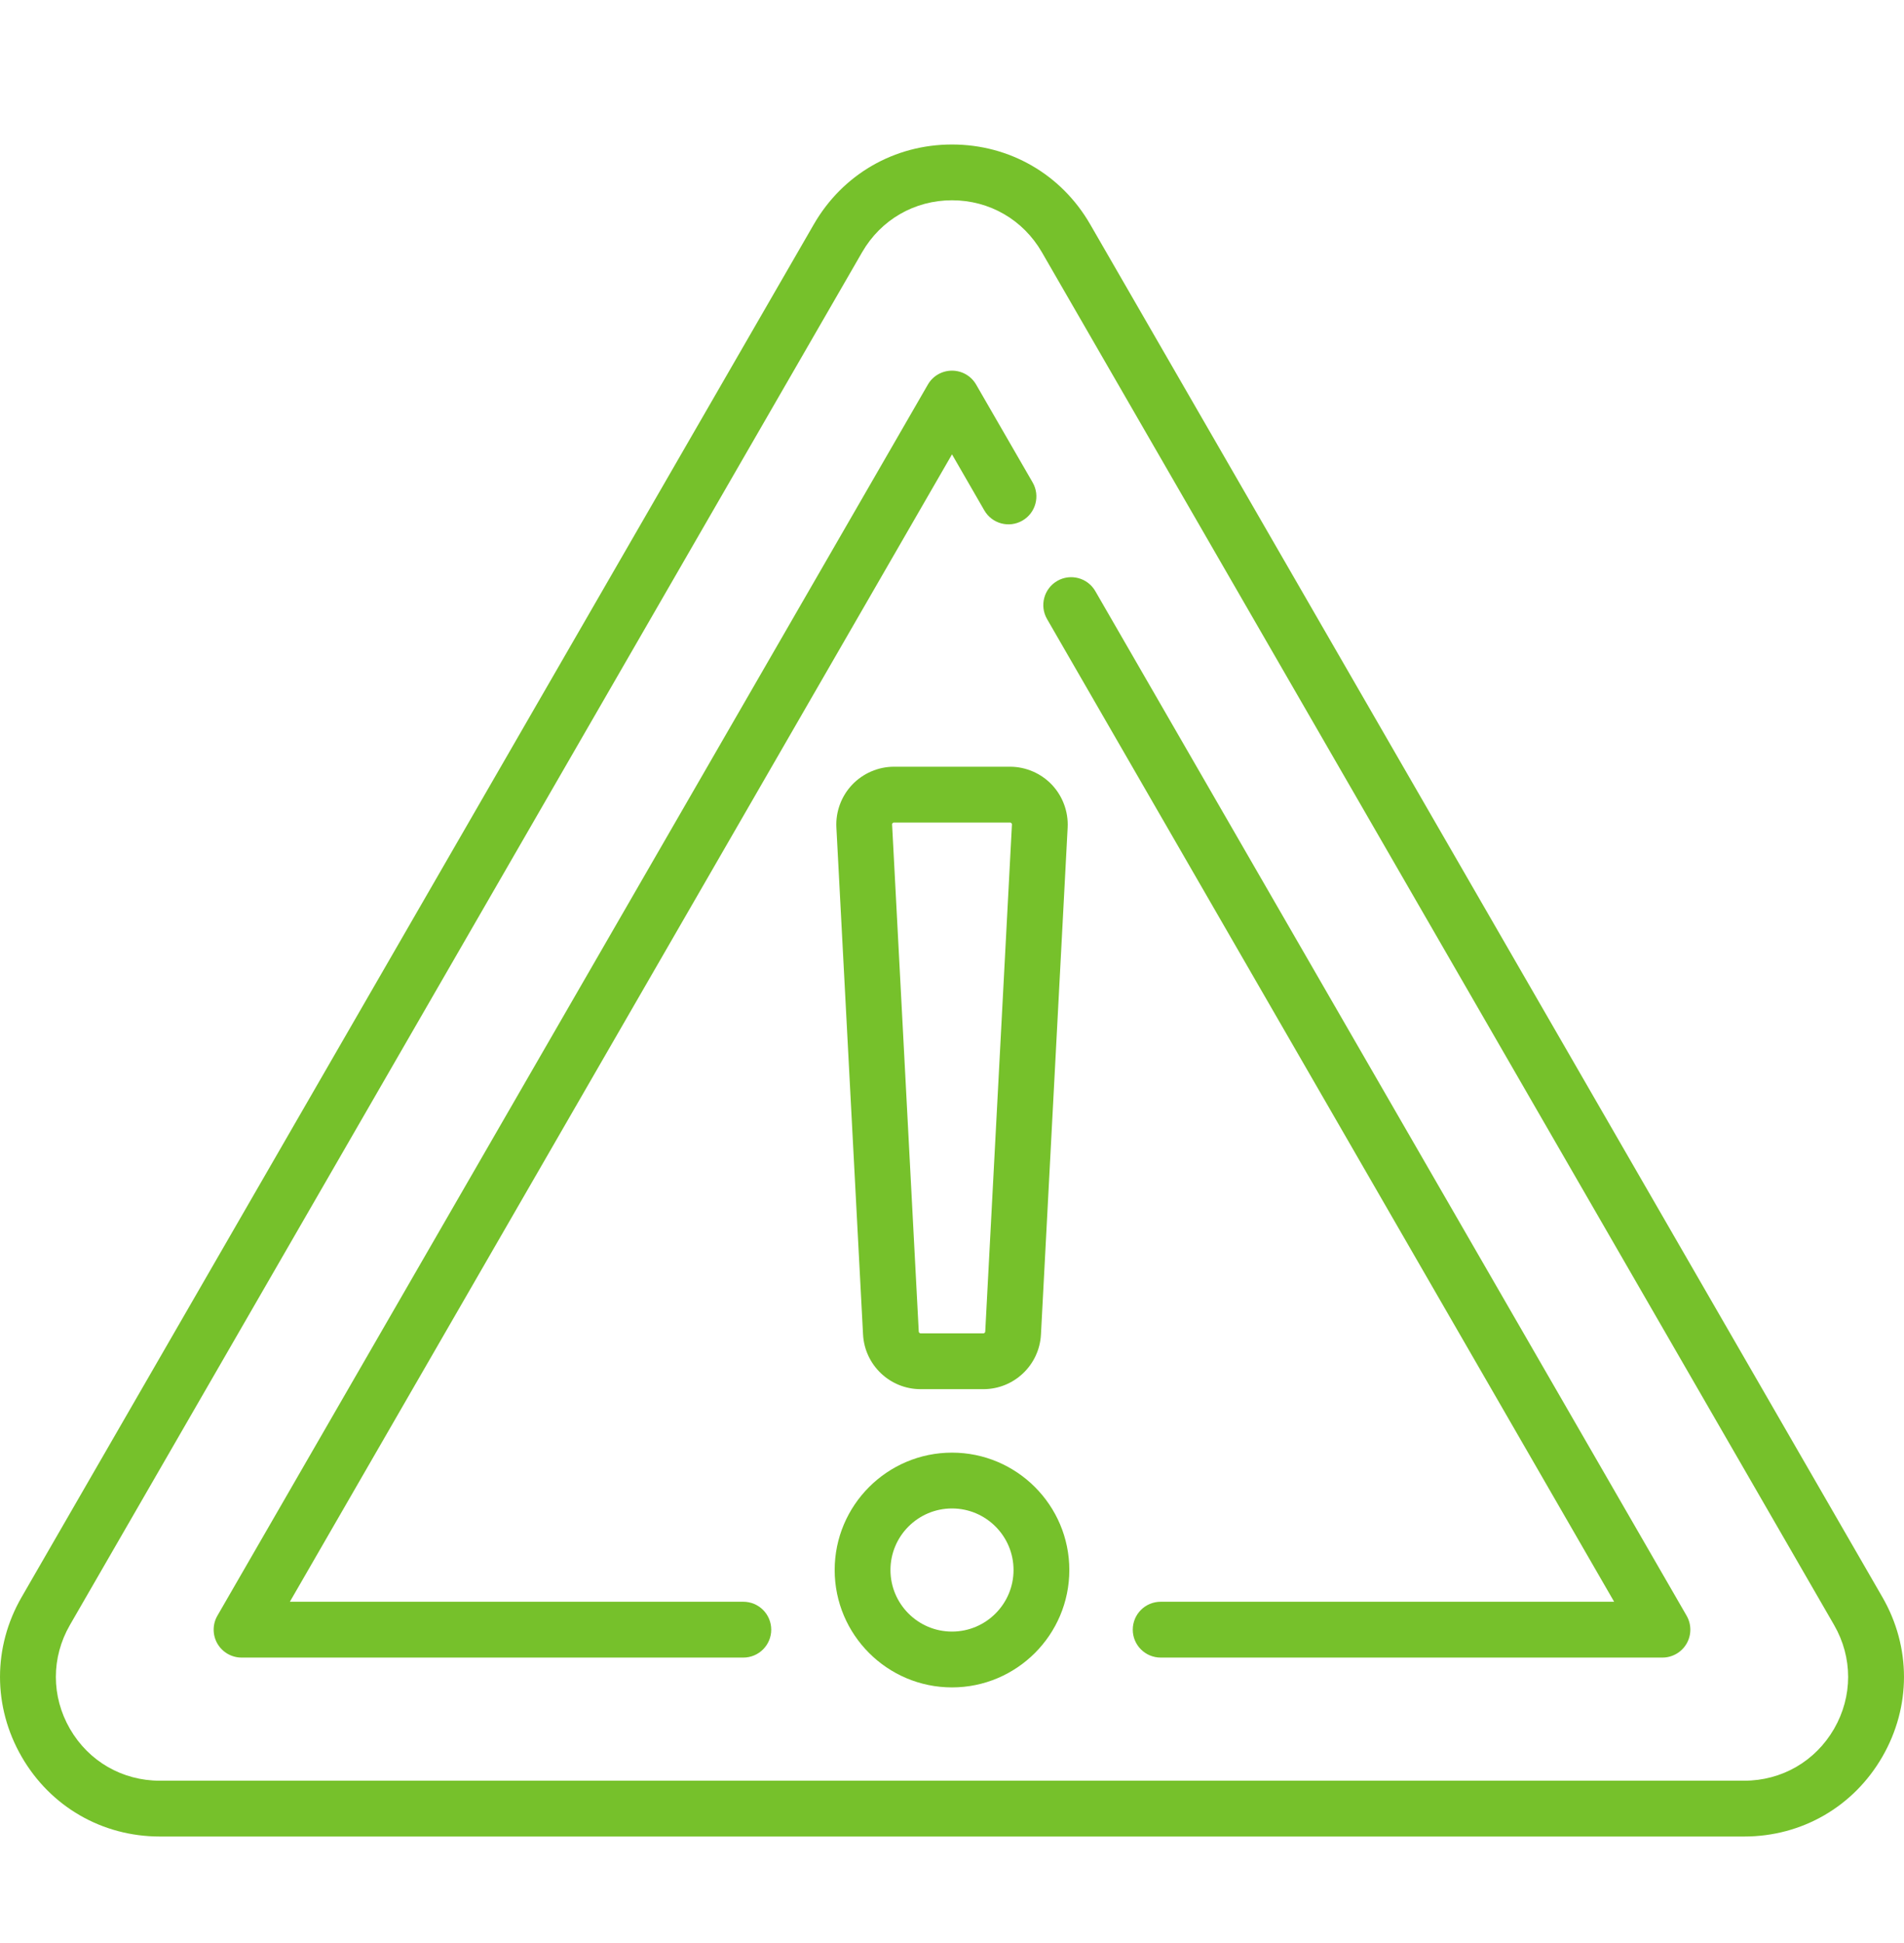
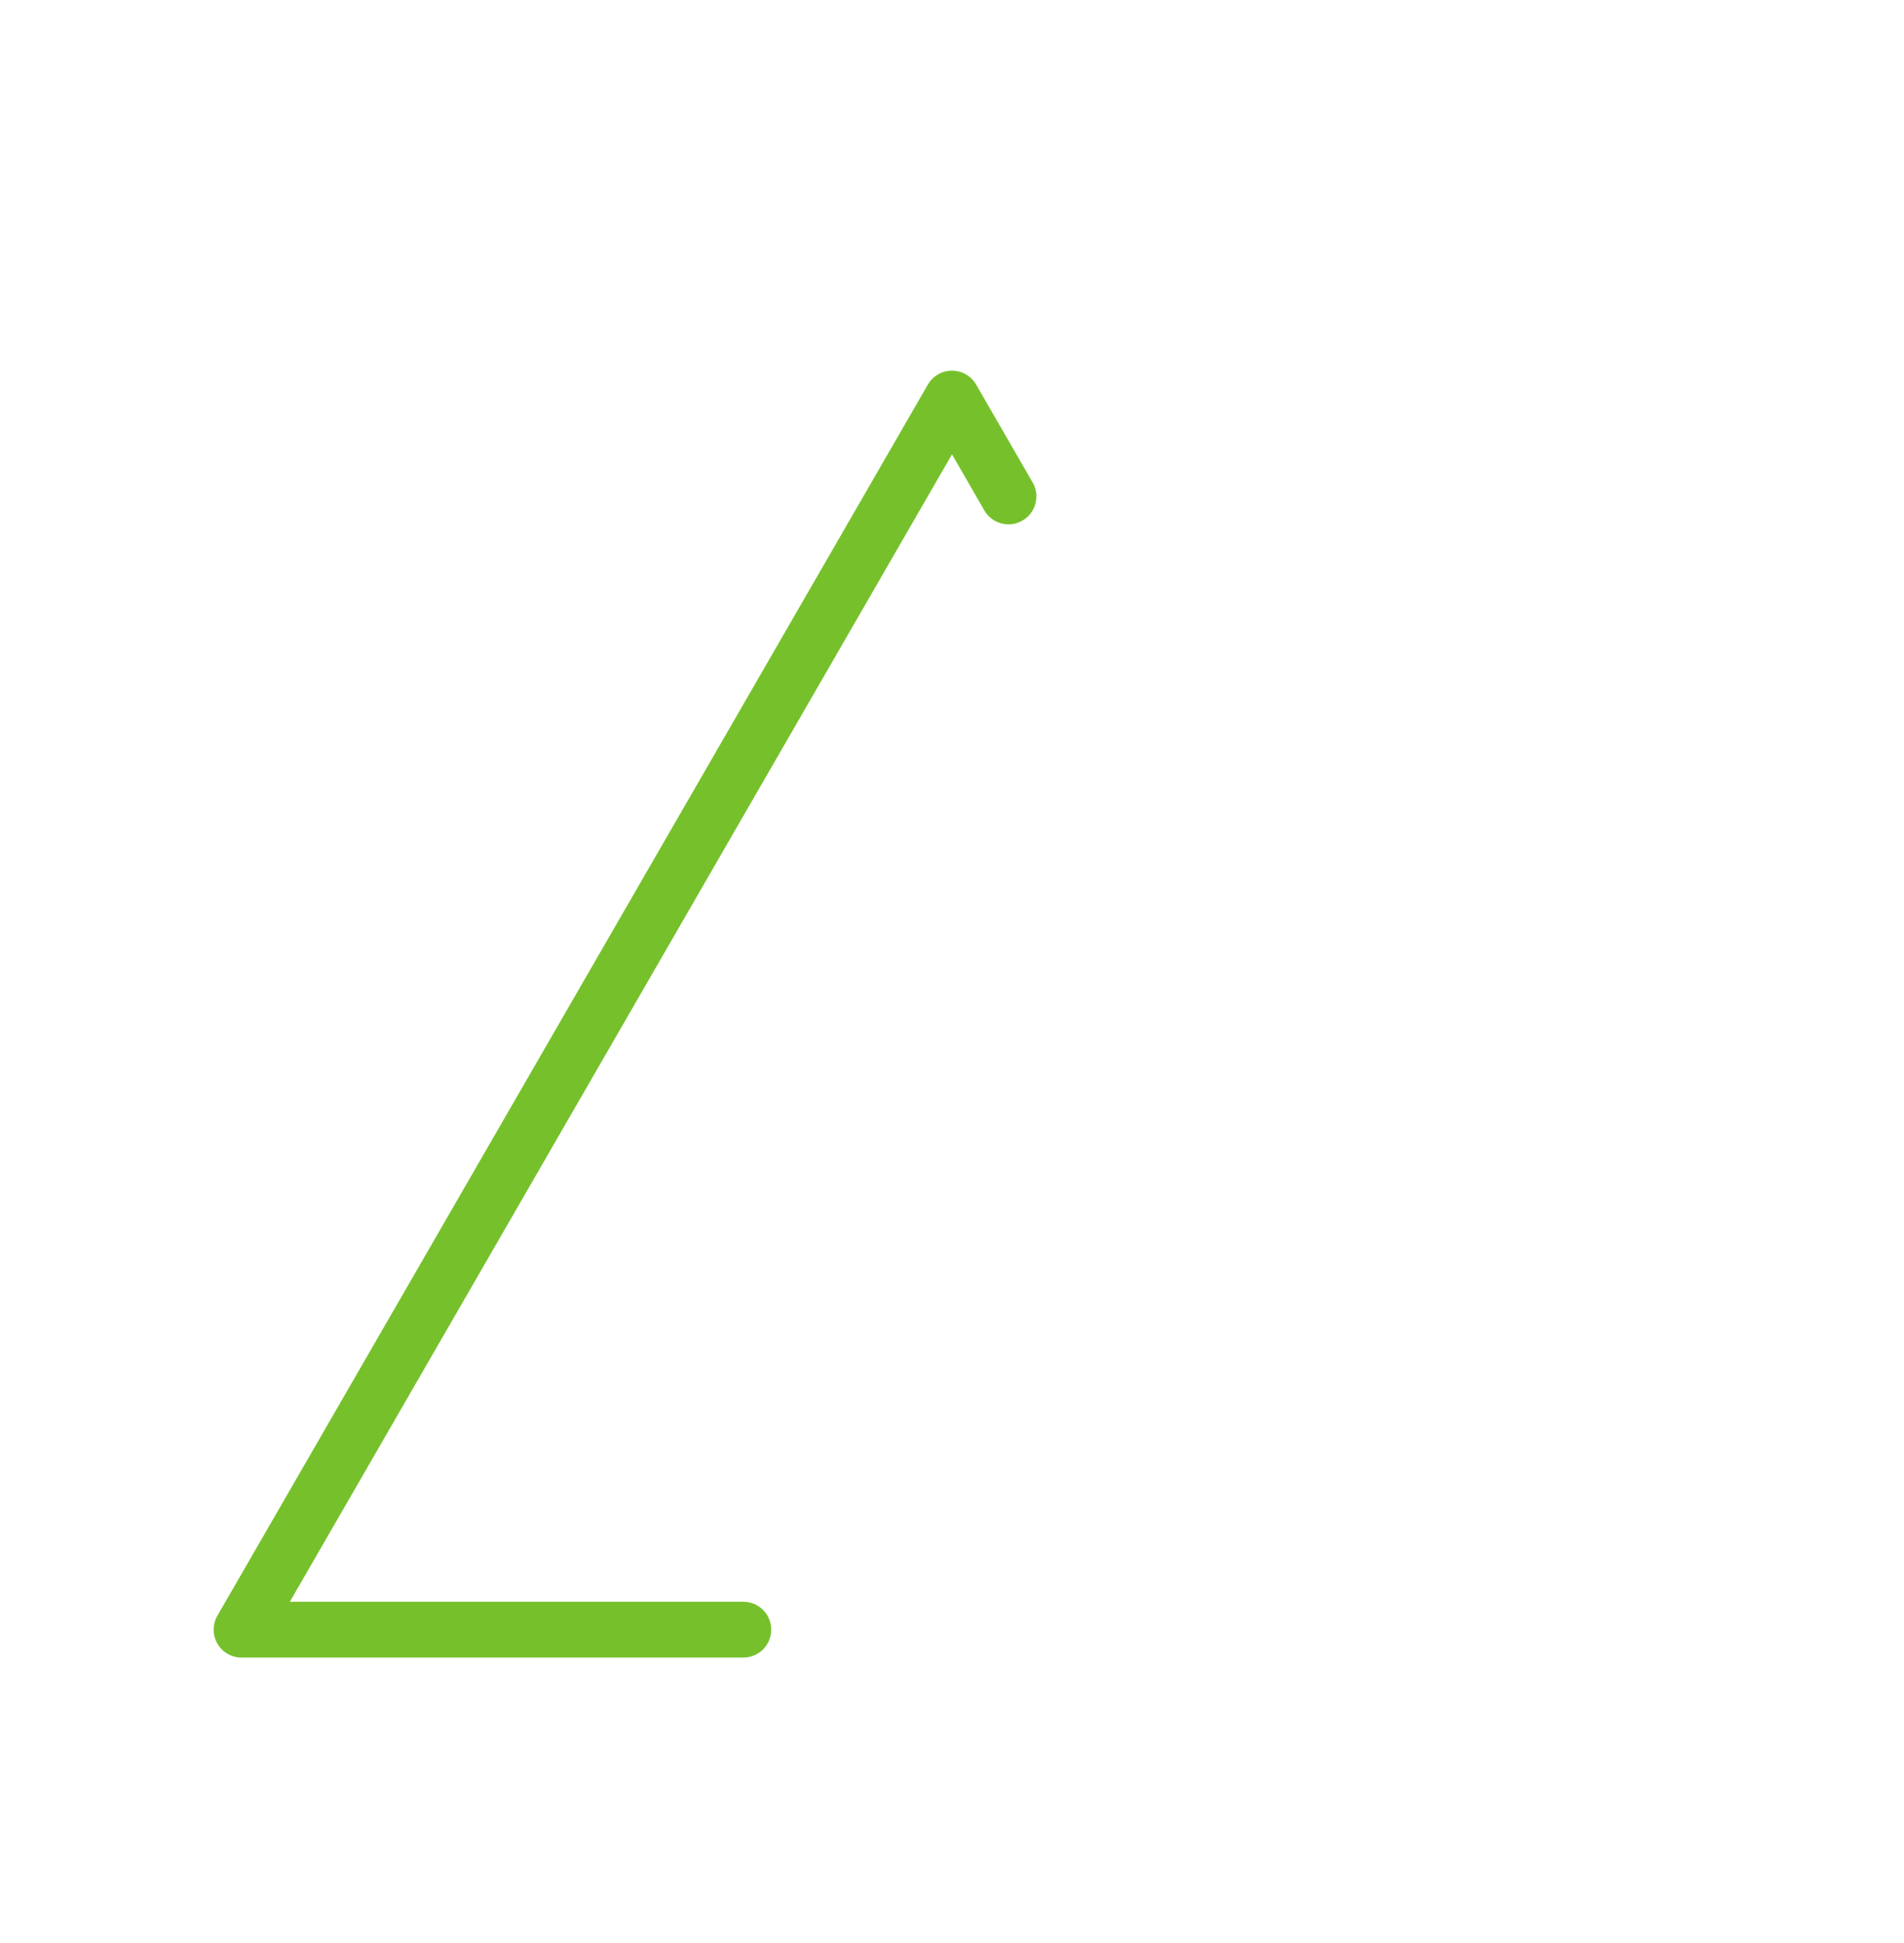
<svg xmlns="http://www.w3.org/2000/svg" width="50" height="51" viewBox="0 0 50 51" fill="none">
  <g clip-path="url(#clip0)">
-     <path d="M49.432 41.921L28.628 5.887C27.871 4.576 26.515 3.793 25 3.793C23.485 3.793 22.129 4.576 21.372 5.887L0.568 41.921C-0.189 43.232 -0.189 44.798 0.568 46.11C1.325 47.422 2.682 48.205 4.196 48.205H45.804C47.319 48.205 48.675 47.422 49.432 46.11C50.189 44.798 50.189 43.232 49.432 41.921ZM48.164 45.378C47.671 46.231 46.789 46.74 45.804 46.74H4.196C3.211 46.74 2.329 46.231 1.836 45.378C1.344 44.525 1.344 43.506 1.836 42.653L22.64 6.62C23.133 5.767 24.015 5.257 25 5.257C25.985 5.257 26.867 5.767 27.36 6.62L48.164 42.653C48.656 43.506 48.656 44.525 48.164 45.378Z" fill="#76C12B" />
-     <path d="M28.764 15.517C28.562 15.166 28.114 15.046 27.764 15.248C27.413 15.451 27.294 15.899 27.496 16.249L42.388 42.043H30.48C30.075 42.043 29.747 42.371 29.747 42.776C29.747 43.18 30.075 43.508 30.48 43.508H43.657C43.918 43.508 44.16 43.368 44.291 43.142C44.422 42.915 44.422 42.636 44.291 42.409L28.764 15.517Z" fill="#76C12B" />
    <path d="M19.521 42.043H7.612L25 11.926L25.849 13.397C26.051 13.747 26.499 13.867 26.849 13.665C27.2 13.463 27.32 13.015 27.118 12.664L25.634 10.095C25.503 9.868 25.262 9.729 25 9.729C24.738 9.729 24.496 9.868 24.366 10.095L5.709 42.409C5.578 42.636 5.578 42.915 5.709 43.142C5.84 43.368 6.082 43.508 6.343 43.508H19.521C19.925 43.508 20.253 43.18 20.253 42.776C20.253 42.371 19.925 42.043 19.521 42.043Z" fill="#76C12B" />
-     <path d="M25 38.129C23.301 38.129 21.919 39.511 21.919 41.21C21.919 42.909 23.301 44.291 25 44.291C26.699 44.291 28.081 42.909 28.081 41.21C28.081 39.511 26.699 38.129 25 38.129ZM25 42.826C24.109 42.826 23.384 42.101 23.384 41.21C23.384 40.319 24.109 39.594 25 39.594C25.891 39.594 26.616 40.319 26.616 41.21C26.616 42.101 25.891 42.826 25 42.826Z" fill="#76C12B" />
-     <path d="M23.477 20.125C23.063 20.125 22.663 20.298 22.378 20.598C22.093 20.898 21.942 21.307 21.964 21.72L22.664 35.027C22.707 35.832 23.371 36.463 24.177 36.463H25.823C26.629 36.463 27.294 35.832 27.336 35.027L28.037 21.72C28.058 21.307 27.907 20.898 27.623 20.598C27.338 20.298 26.937 20.125 26.524 20.125H23.477ZM26.574 21.643L25.873 34.95C25.872 34.977 25.85 34.998 25.823 34.998H24.177C24.151 34.998 24.128 34.977 24.127 34.95L23.427 21.643C23.426 21.638 23.425 21.622 23.44 21.606C23.455 21.59 23.472 21.59 23.477 21.59H26.523C26.529 21.59 26.545 21.59 26.56 21.606C26.575 21.622 26.574 21.638 26.574 21.643Z" fill="#76C12B" />
  </g>
  <defs>
    <clipPath id="clip0">
      <rect width="50" height="50" fill="white" transform="translate(0 0.999)" />
    </clipPath>
  </defs>
</svg>